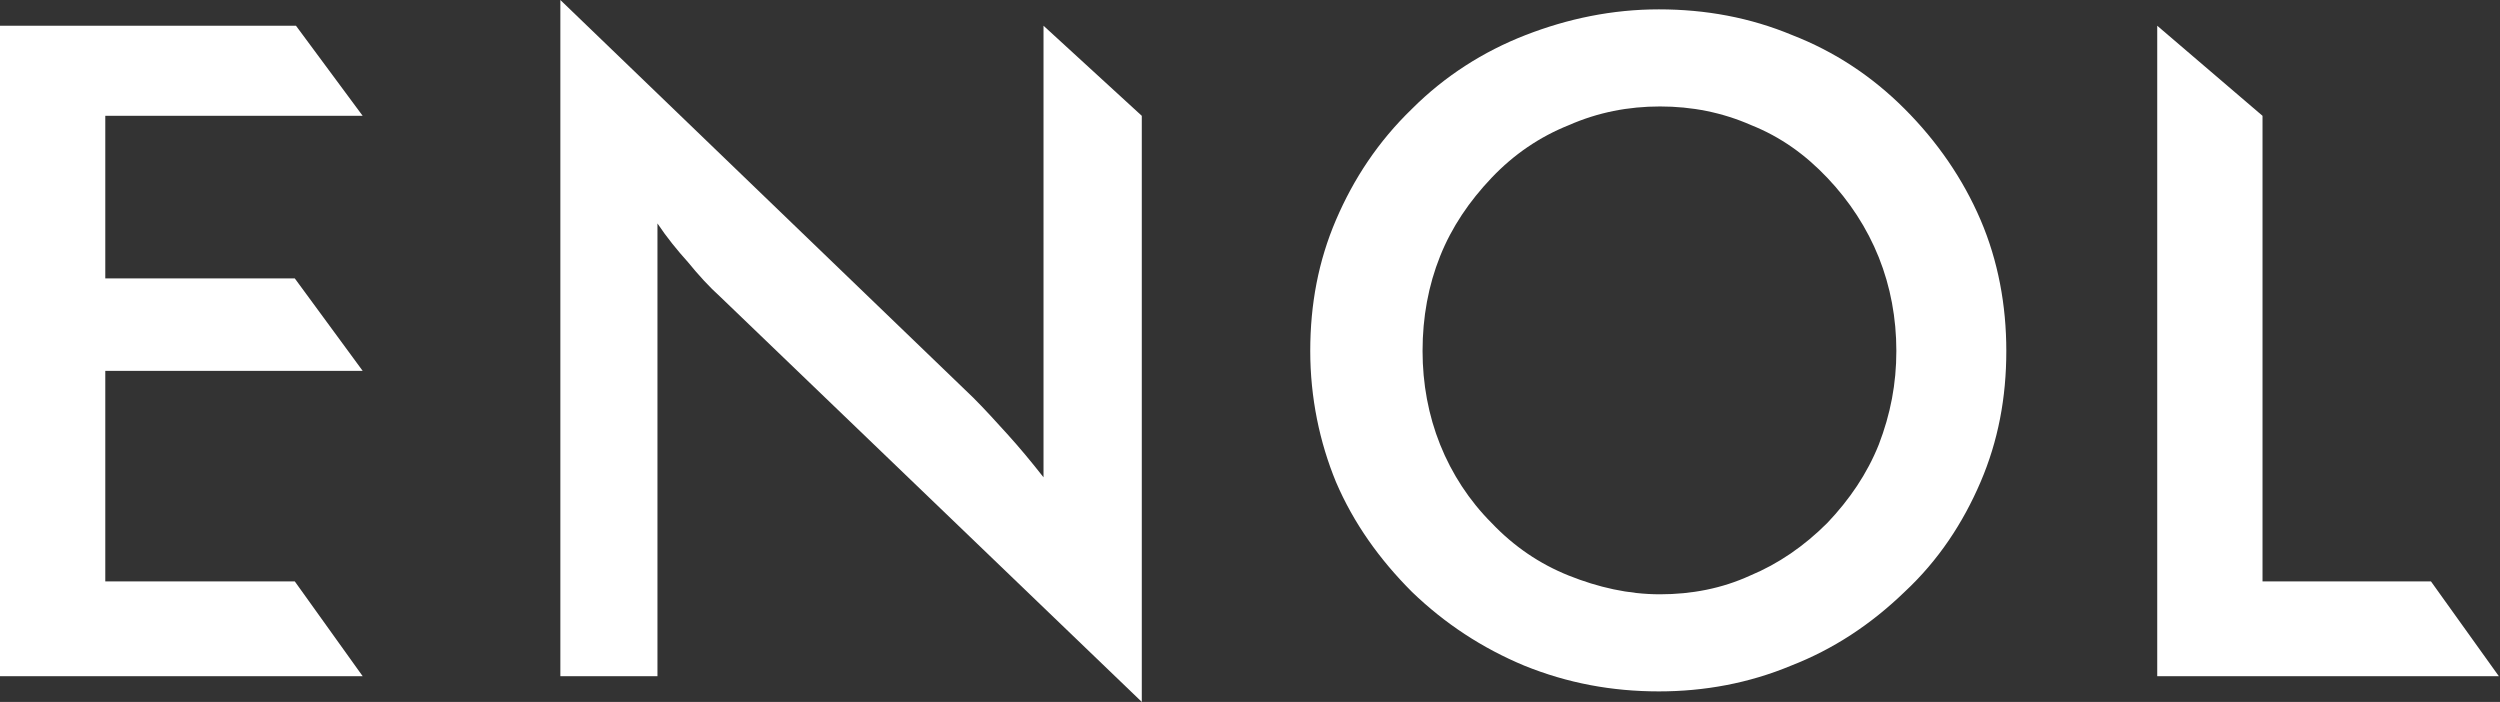
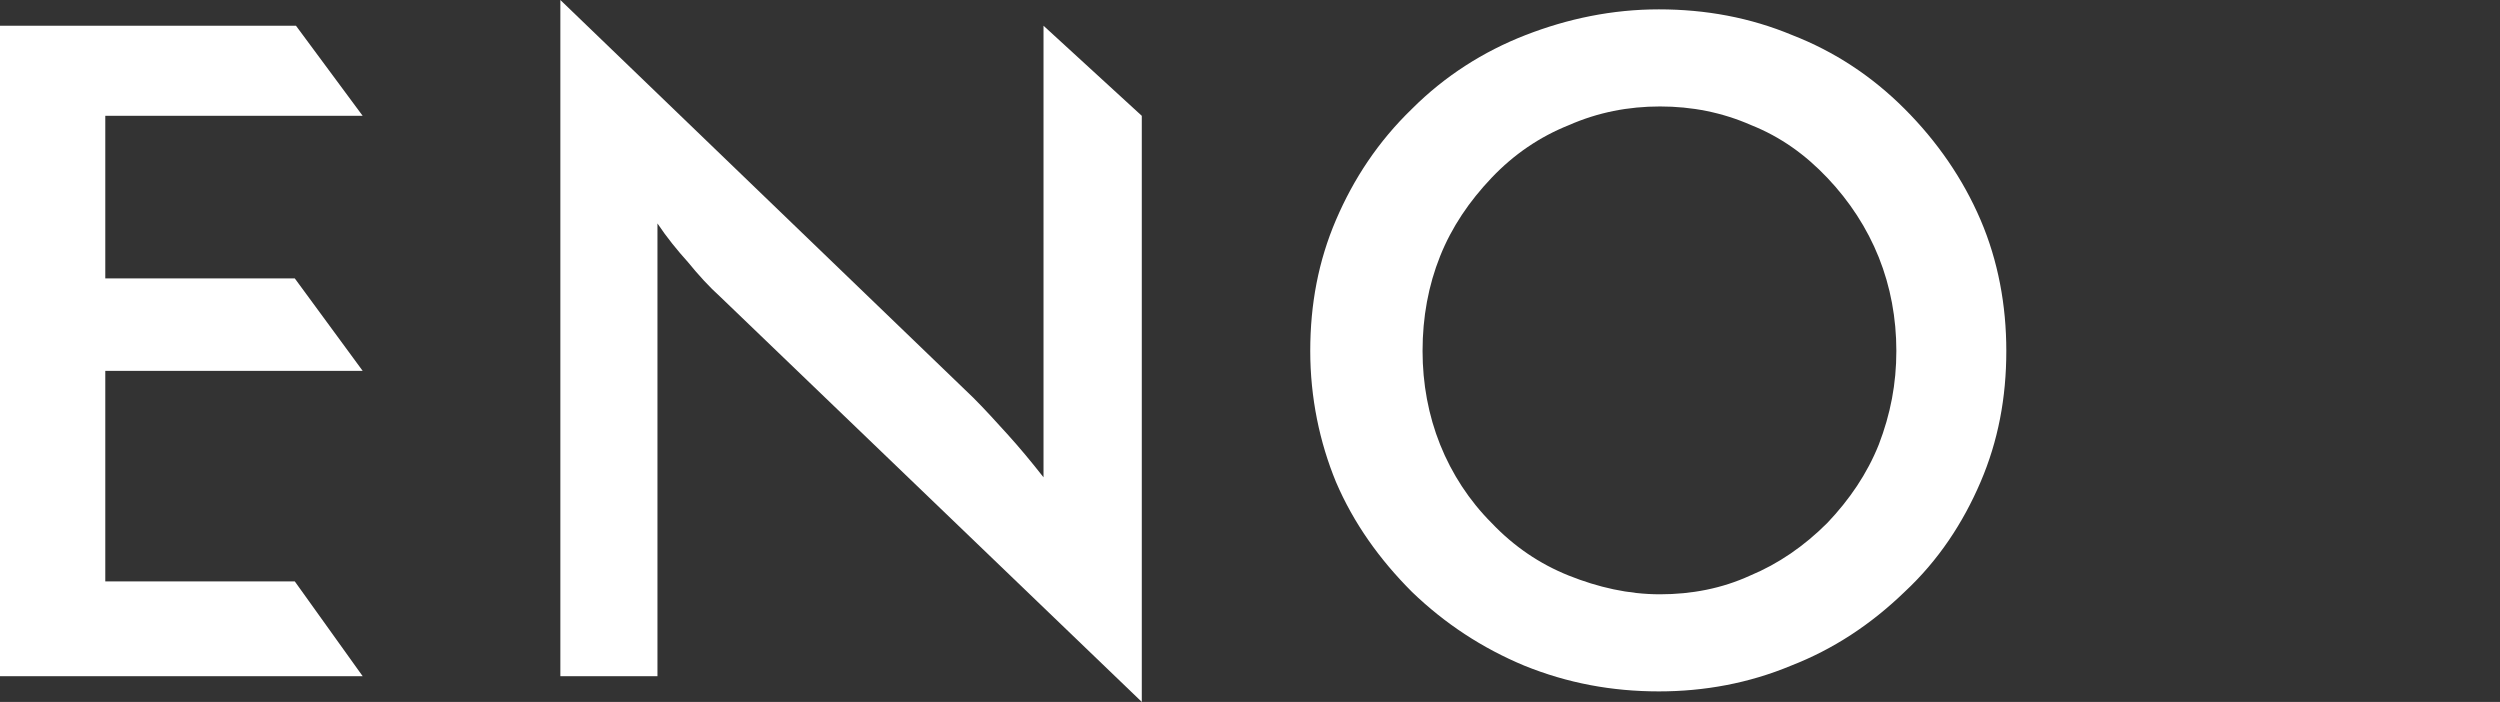
<svg xmlns="http://www.w3.org/2000/svg" version="1.1" id="レイヤー_1" x="0px" y="0px" viewBox="0 0 213.7 60" style="enable-background:new 0 0 213.7 60;" xml:space="preserve">
  <rect x="0" y="0" width="213.7" height="60" fill="#333333" stroke="none" />
  <style type="text/css">
	.st0{fill:#FFFFFF;}
</style>
  <path class="st0" d="M0,57.8V2.2h25.3L31,9.9H9v13.9h16.2l5.8,7.9H9v18h16.2l5.8,8.1C31,57.8,0,57.8,0,57.8z" />
-   <path class="st0" d="M184.4,57.8V2.2l9,7.7v39.8h14.4l5.8,8.1C213.6,57.8,184.4,57.8,184.4,57.8z" />
  <path class="st0" d="M47.9,57.8V0l35.3,34c1,1,1.9,2,2.9,3.1s2,2.3,3.1,3.7V2.2l8.4,7.7V60l-36-34.6c-1-0.9-1.9-1.9-2.8-3  c-0.9-1-1.8-2.1-2.6-3.3v38.7C56.2,57.8,47.9,57.8,47.9,57.8z" />
  <path class="st0" d="M171.5,30c0,4-0.7,7.7-2.2,11.2s-3.6,6.7-6.5,9.4c-2.9,2.8-6.1,4.9-9.7,6.3c-3.6,1.5-7.4,2.2-11.3,2.2  c-4,0-7.8-0.7-11.5-2.2c-3.6-1.5-6.8-3.6-9.6-6.3c-2.8-2.8-5-5.9-6.5-9.4C112.8,37.8,112,34,112,30s0.7-7.7,2.2-11.2  s3.6-6.7,6.5-9.5c2.8-2.8,6.1-4.9,9.7-6.3c3.6-1.4,7.4-2.2,11.4-2.2s7.8,0.7,11.4,2.2c3.6,1.4,6.8,3.5,9.6,6.3s5,6,6.5,9.5  C170.8,22.3,171.5,26.1,171.5,30z M162.1,30c0-2.8-0.5-5.5-1.5-8s-2.5-4.8-4.4-6.8s-4-3.5-6.5-4.5c-2.5-1.1-5.1-1.6-7.8-1.6  s-5.3,0.5-7.8,1.6c-2.5,1-4.7,2.5-6.6,4.5s-3.4,4.2-4.4,6.7s-1.5,5.2-1.5,8.1c0,2.8,0.5,5.5,1.5,8s2.5,4.8,4.4,6.7  c1.9,2,4.1,3.5,6.6,4.5s5.1,1.6,7.8,1.6s5.3-0.5,7.7-1.6c2.4-1,4.6-2.5,6.6-4.5c1.9-2,3.4-4.2,4.4-6.7  C161.6,35.4,162.1,32.8,162.1,30z" />
</svg>